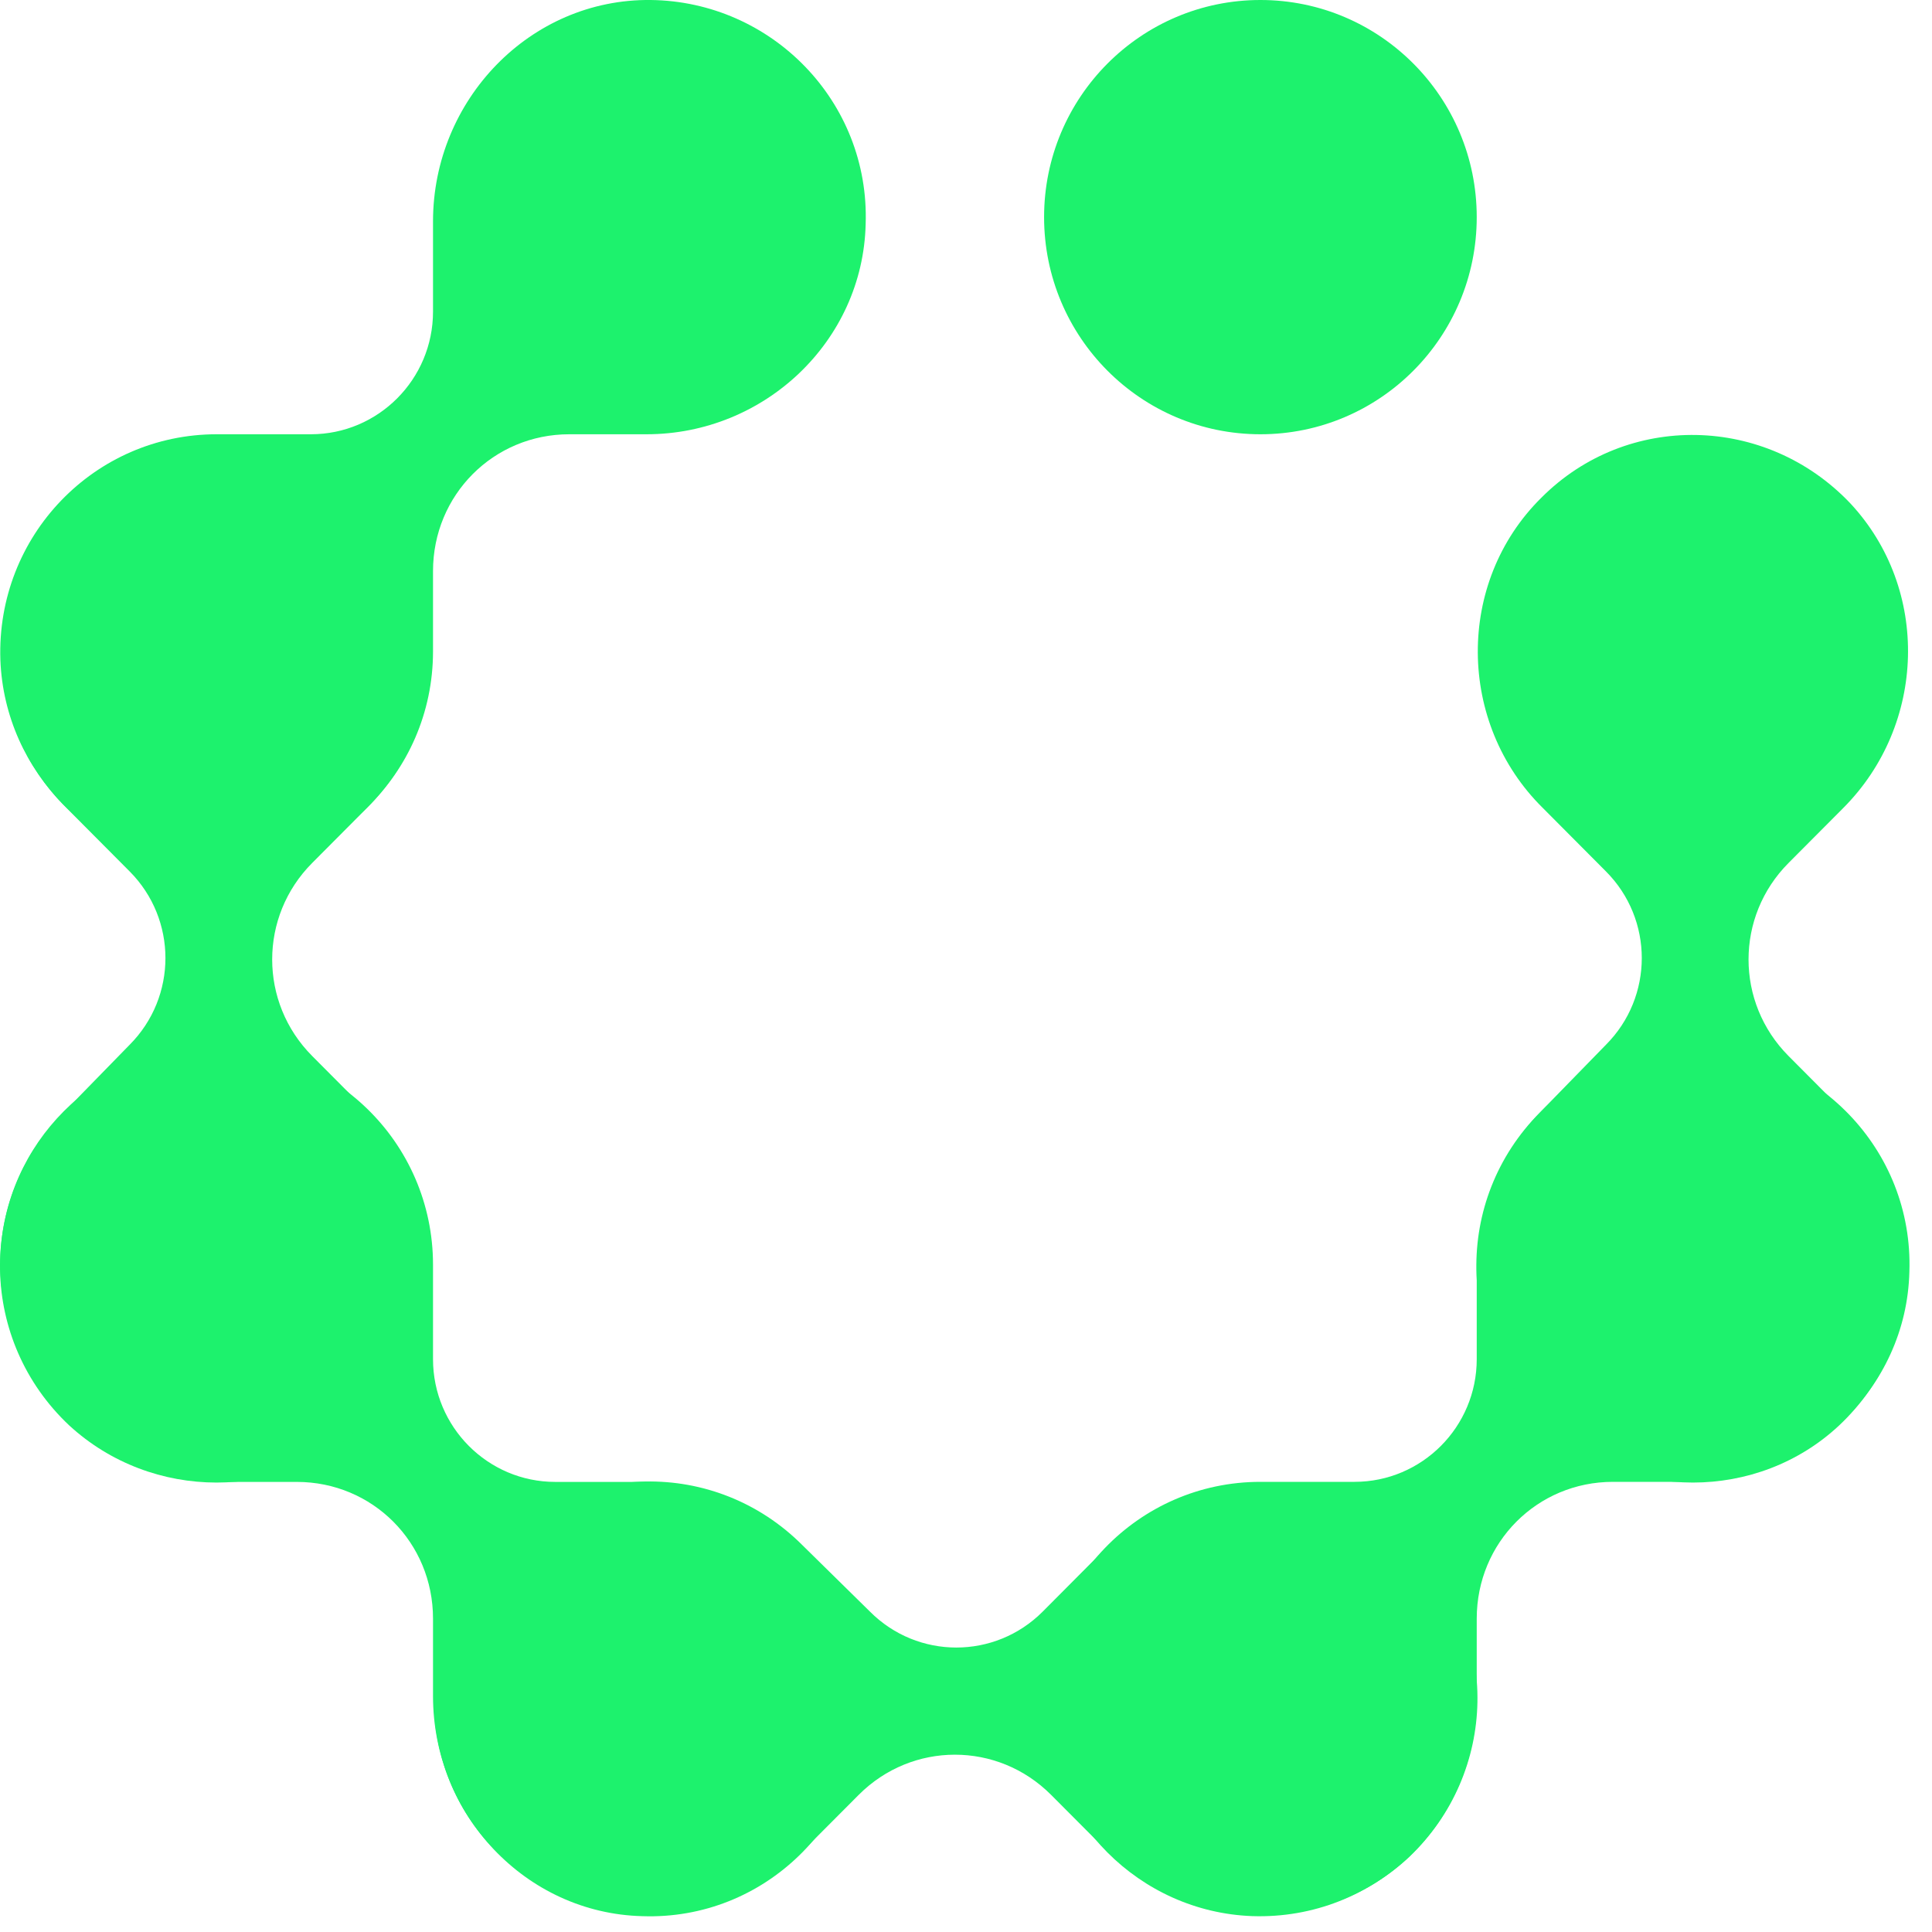
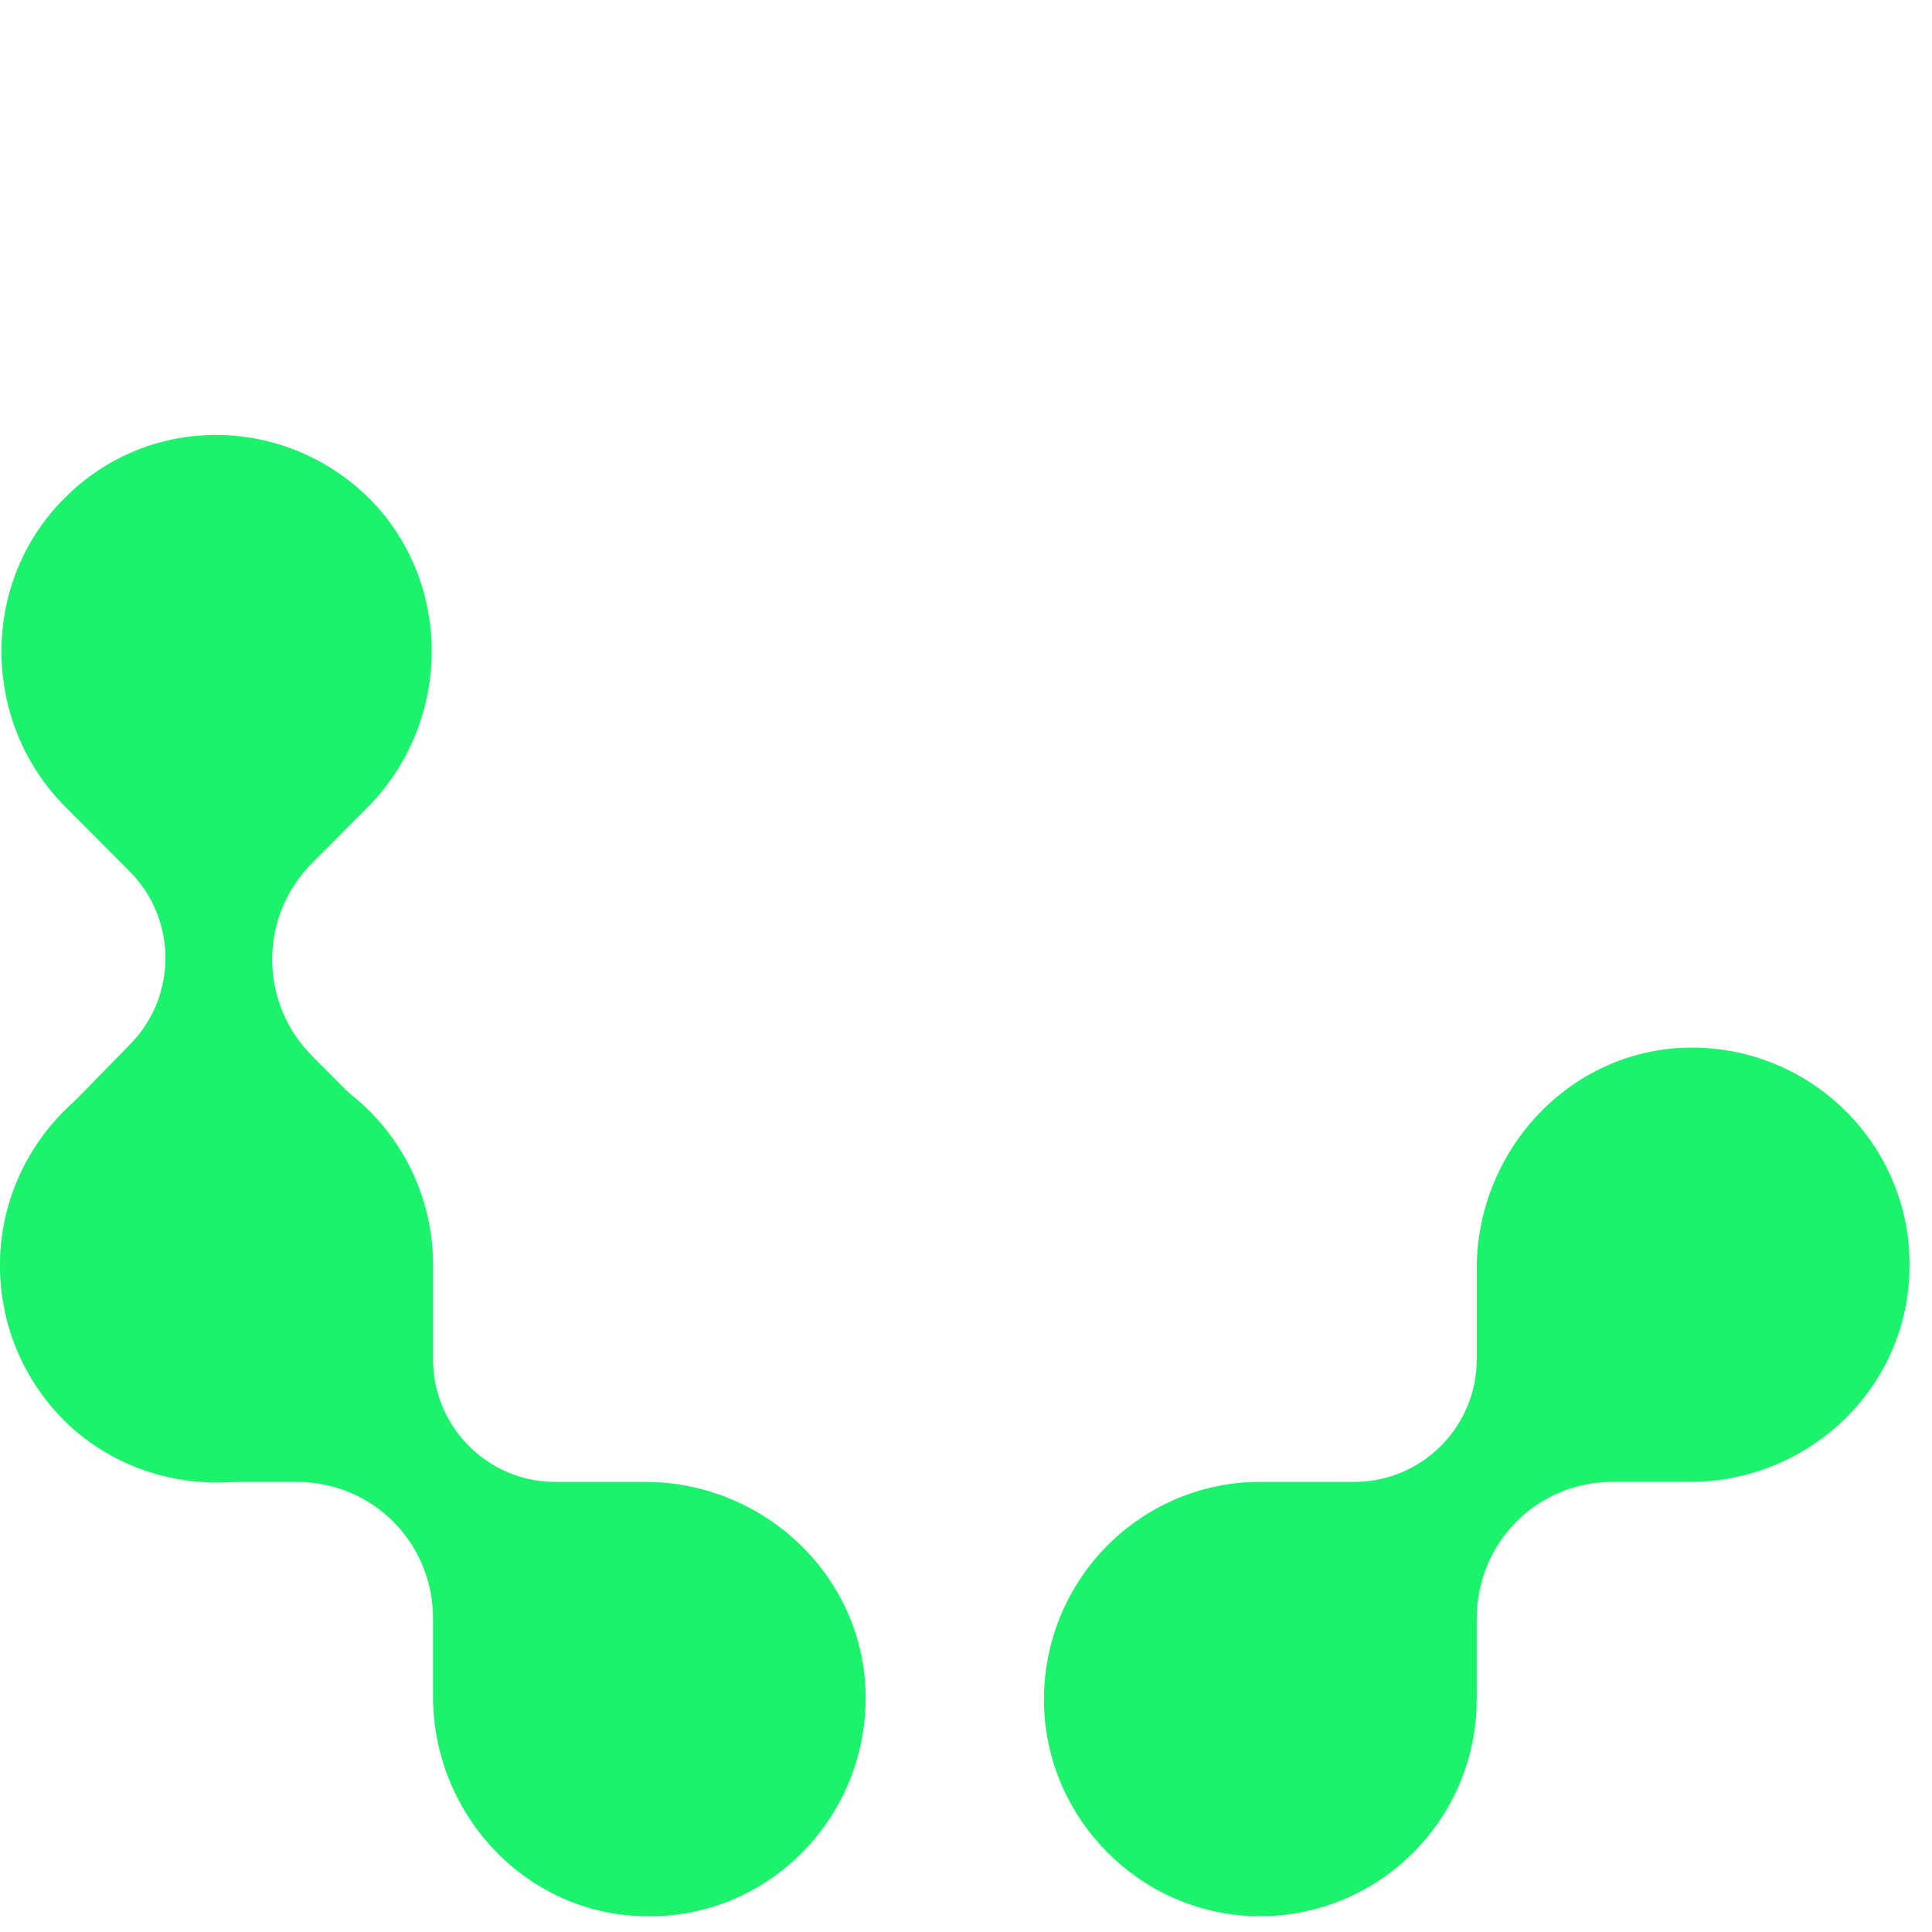
<svg xmlns="http://www.w3.org/2000/svg" fill="none" height="31" viewBox="0 0 31 31" width="31">
-   <path d="M3.477 6.968C1.517 6.968 -0.061 8.597 0.006 10.588C0.074 12.398 1.539 13.868 3.342 13.936C5.326 14.004 6.948 12.42 6.948 10.452V9.163C6.948 7.941 7.918 6.968 9.135 6.968H10.374C12.268 6.968 13.845 5.475 13.89 3.597C13.958 1.629 12.38 0.023 10.442 0C8.504 -0.022 6.948 1.606 6.948 3.552V5C6.948 6.086 6.069 6.968 4.988 6.968H3.477Z" fill="#1DF26D" />
  <path d="M6.948 20.294C6.948 18.325 5.326 16.742 3.342 16.81C1.539 16.878 0.074 18.348 0.006 20.158C-0.061 22.149 1.517 23.778 3.477 23.778H4.762C5.979 23.778 6.948 24.75 6.948 25.972V27.216C6.948 29.117 8.436 30.7 10.307 30.746C12.268 30.814 13.868 29.23 13.89 27.284C13.913 25.339 12.29 23.778 10.352 23.778H8.909C7.827 23.778 6.948 22.895 6.948 21.809V20.294Z" fill="#1DF26D" />
-   <path d="M12.877 24.795C11.479 23.393 9.225 23.438 7.873 24.886C6.656 26.221 6.656 28.302 7.873 29.614C9.225 31.062 11.479 31.107 12.877 29.704L13.778 28.8C14.635 27.94 16.009 27.94 16.866 28.8L17.745 29.682C19.075 31.017 21.238 31.084 22.613 29.795C24.033 28.438 24.078 26.198 22.703 24.818C21.351 23.438 19.097 23.46 17.745 24.84L16.731 25.859C15.964 26.628 14.725 26.628 13.959 25.859L12.877 24.795Z" fill="#1DF26D" />
  <path d="M20.224 23.777C18.263 23.777 16.685 25.406 16.753 27.397C16.82 29.207 18.285 30.677 20.089 30.745C22.072 30.813 23.695 29.229 23.695 27.261V25.972C23.695 24.75 24.664 23.777 25.881 23.777H27.121C29.014 23.777 30.592 22.284 30.637 20.406C30.704 18.438 29.127 16.832 27.188 16.809C25.25 16.787 23.695 18.416 23.695 20.361V21.809C23.695 22.895 22.816 23.777 21.734 23.777H20.224Z" fill="#1DF26D" />
  <path d="M1.02 17.85C-0.377 19.253 -0.332 21.515 1.111 22.872C2.44 24.094 4.514 24.094 5.821 22.872C7.264 21.515 7.309 19.253 5.911 17.85L5.01 16.945C4.153 16.085 4.153 14.705 5.01 13.846L5.889 12.963C7.219 11.629 7.286 9.457 6.002 8.077C4.649 6.652 2.418 6.606 1.043 7.986C-0.332 9.344 -0.309 11.606 1.066 12.963L2.08 13.982C2.846 14.751 2.846 15.995 2.08 16.764L1.02 17.85Z" fill="#1DF26D" />
-   <path d="M24.709 17.85C23.312 19.253 23.357 21.515 24.799 22.872C26.129 24.094 28.203 24.094 29.51 22.872C30.952 21.515 30.998 19.253 29.6 17.85L28.699 16.945C27.842 16.085 27.842 14.705 28.699 13.846L29.578 12.963C30.907 11.629 30.975 9.457 29.69 8.077C28.338 6.652 26.107 6.606 24.732 7.986C23.357 9.344 23.38 11.606 24.754 12.963L25.768 13.982C26.535 14.751 26.535 15.995 25.768 16.764L24.709 17.85Z" fill="#1DF26D" />
-   <path d="M20.224 6.968C22.141 6.968 23.695 5.409 23.695 3.484C23.695 1.56 22.141 0 20.224 0C18.307 0 16.753 1.56 16.753 3.484C16.753 5.409 18.307 6.968 20.224 6.968Z" fill="#1DF26D" />
</svg>